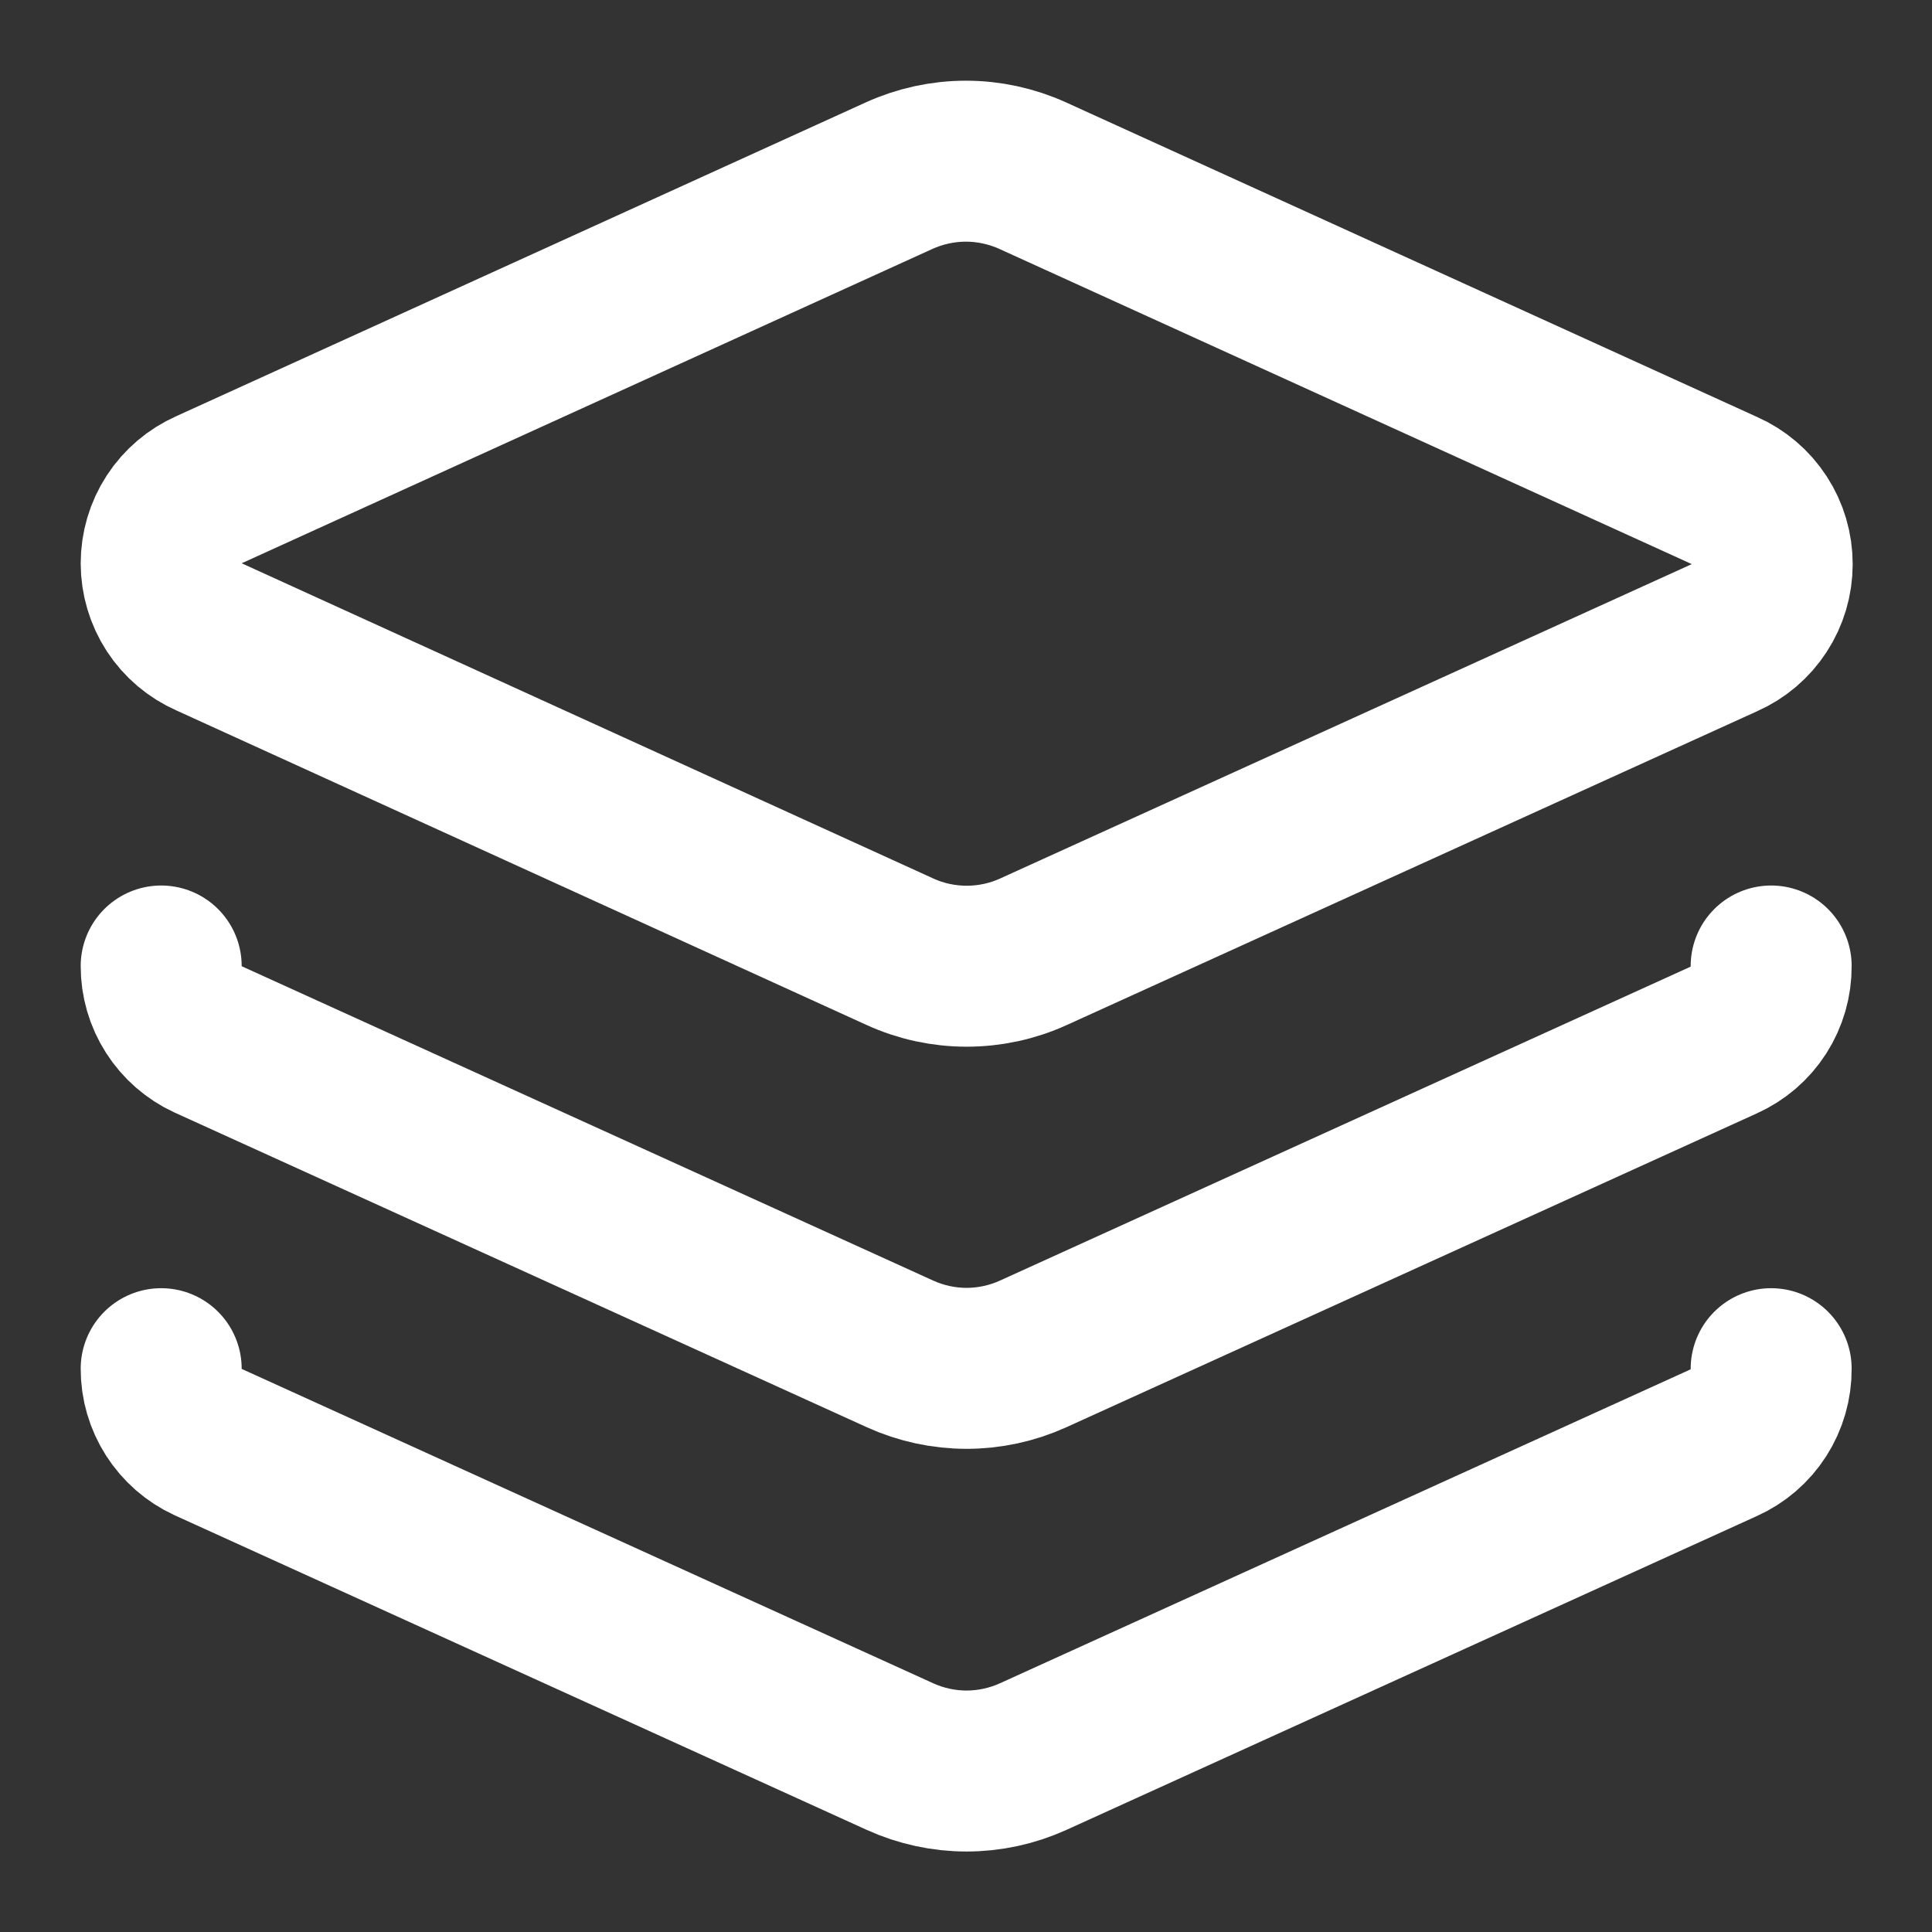
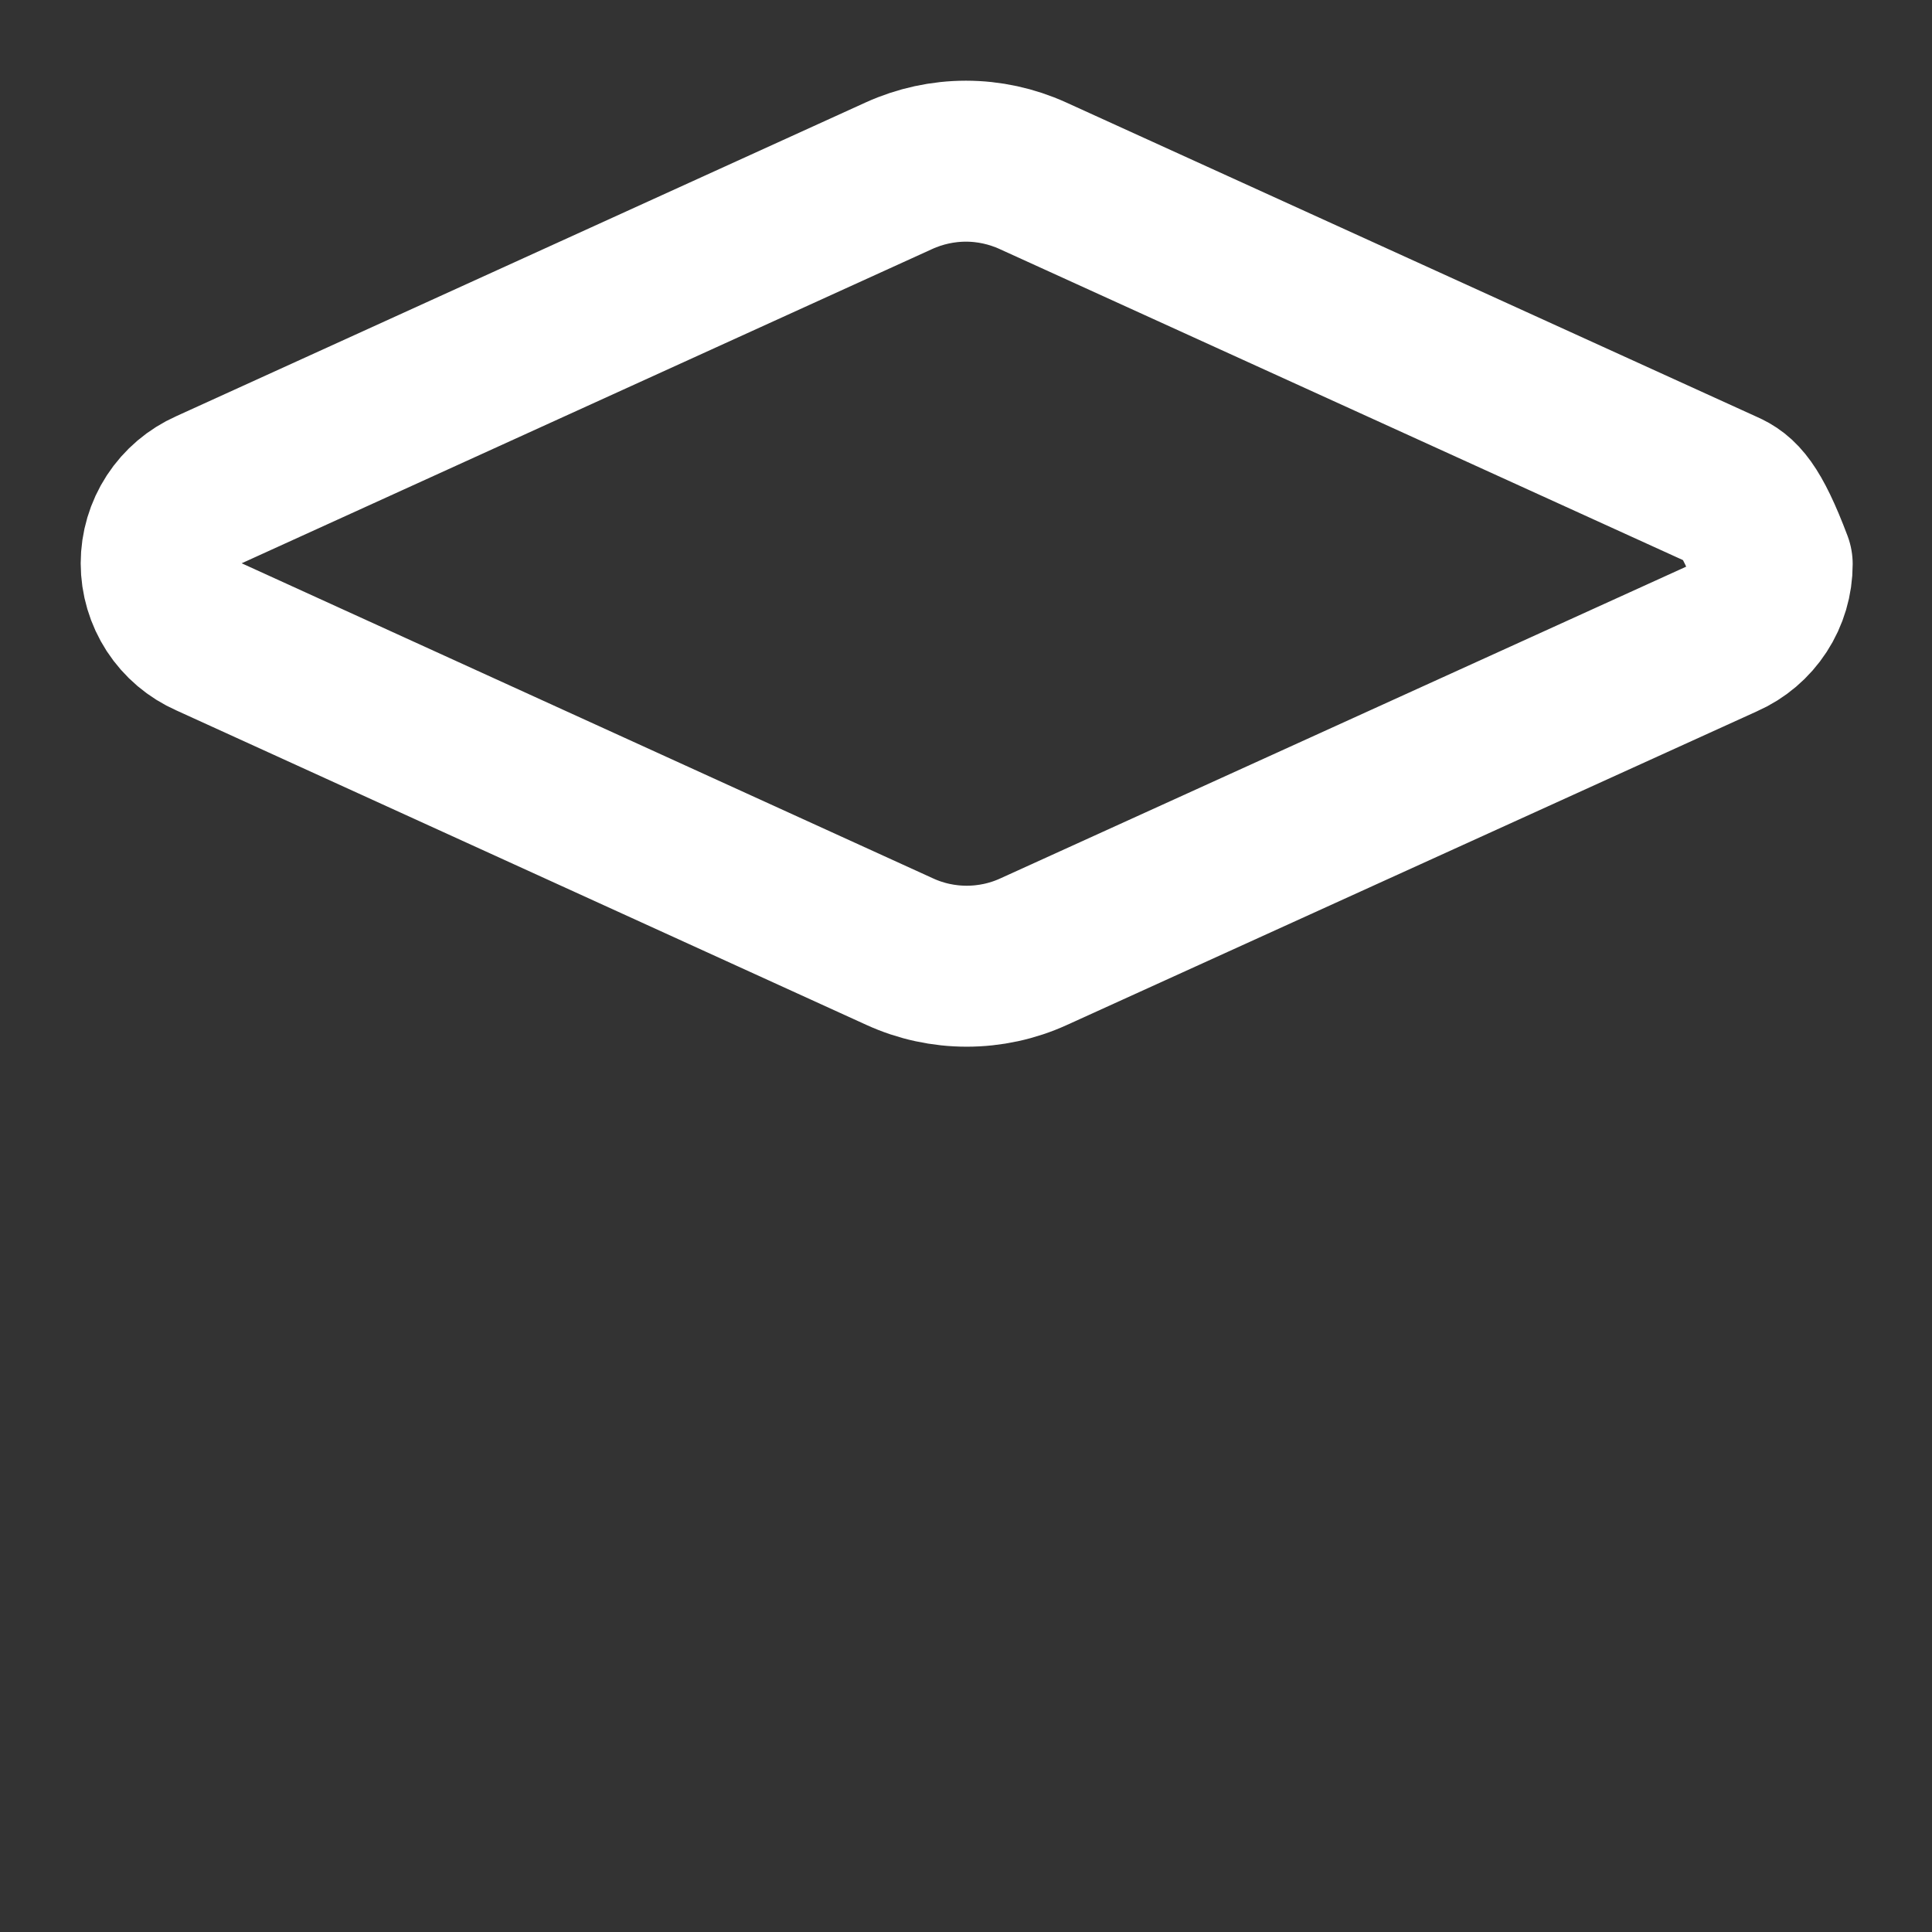
<svg xmlns="http://www.w3.org/2000/svg" width="28" height="28" viewBox="0 0 28 28" fill="none">
  <rect x="0" y="0" width="28" height="28" fill="#333333" stroke="none" />
-   <path d="M14.967 2.546C14.663 2.408 14.333 2.336 13.999 2.336C13.665 2.336 13.334 2.408 13.03 2.546L3.032 7.096C2.825 7.188 2.649 7.337 2.525 7.527C2.402 7.716 2.336 7.938 2.336 8.164C2.336 8.39 2.402 8.611 2.525 8.801C2.649 8.991 2.825 9.14 3.032 9.231L13.042 13.793C13.346 13.932 13.676 14.003 14.01 14.003C14.344 14.003 14.675 13.932 14.979 13.793L24.989 9.243C25.196 9.152 25.372 9.002 25.495 8.813C25.619 8.623 25.684 8.402 25.684 8.176C25.684 7.949 25.619 7.728 25.495 7.538C25.372 7.349 25.196 7.199 24.989 7.108L14.967 2.546Z" stroke="white" stroke-width="2.333" stroke-linecap="round" stroke-linejoin="round" />
-   <path d="M2.336 14C2.335 14.223 2.399 14.442 2.519 14.63C2.639 14.818 2.81 14.968 3.013 15.062L13.046 19.623C13.348 19.76 13.677 19.831 14.008 19.831C14.34 19.831 14.668 19.76 14.971 19.623L24.981 15.073C25.188 14.98 25.363 14.83 25.485 14.639C25.607 14.448 25.671 14.226 25.669 14" stroke="white" stroke-width="2.333" stroke-linecap="round" stroke-linejoin="round" />
-   <path d="M2.336 19.836C2.335 20.059 2.399 20.278 2.519 20.466C2.639 20.654 2.81 20.804 3.013 20.898L13.046 25.459C13.348 25.596 13.677 25.667 14.008 25.667C14.34 25.667 14.668 25.596 14.971 25.459L24.981 20.909C25.188 20.816 25.363 20.666 25.485 20.475C25.607 20.284 25.671 20.062 25.669 19.836" stroke="white" stroke-width="2.333" stroke-linecap="round" stroke-linejoin="round" />
+   <path d="M14.967 2.546C14.663 2.408 14.333 2.336 13.999 2.336C13.665 2.336 13.334 2.408 13.03 2.546L3.032 7.096C2.825 7.188 2.649 7.337 2.525 7.527C2.402 7.716 2.336 7.938 2.336 8.164C2.336 8.39 2.402 8.611 2.525 8.801C2.649 8.991 2.825 9.14 3.032 9.231L13.042 13.793C13.346 13.932 13.676 14.003 14.01 14.003C14.344 14.003 14.675 13.932 14.979 13.793L24.989 9.243C25.196 9.152 25.372 9.002 25.495 8.813C25.619 8.623 25.684 8.402 25.684 8.176C25.372 7.349 25.196 7.199 24.989 7.108L14.967 2.546Z" stroke="white" stroke-width="2.333" stroke-linecap="round" stroke-linejoin="round" />
</svg>